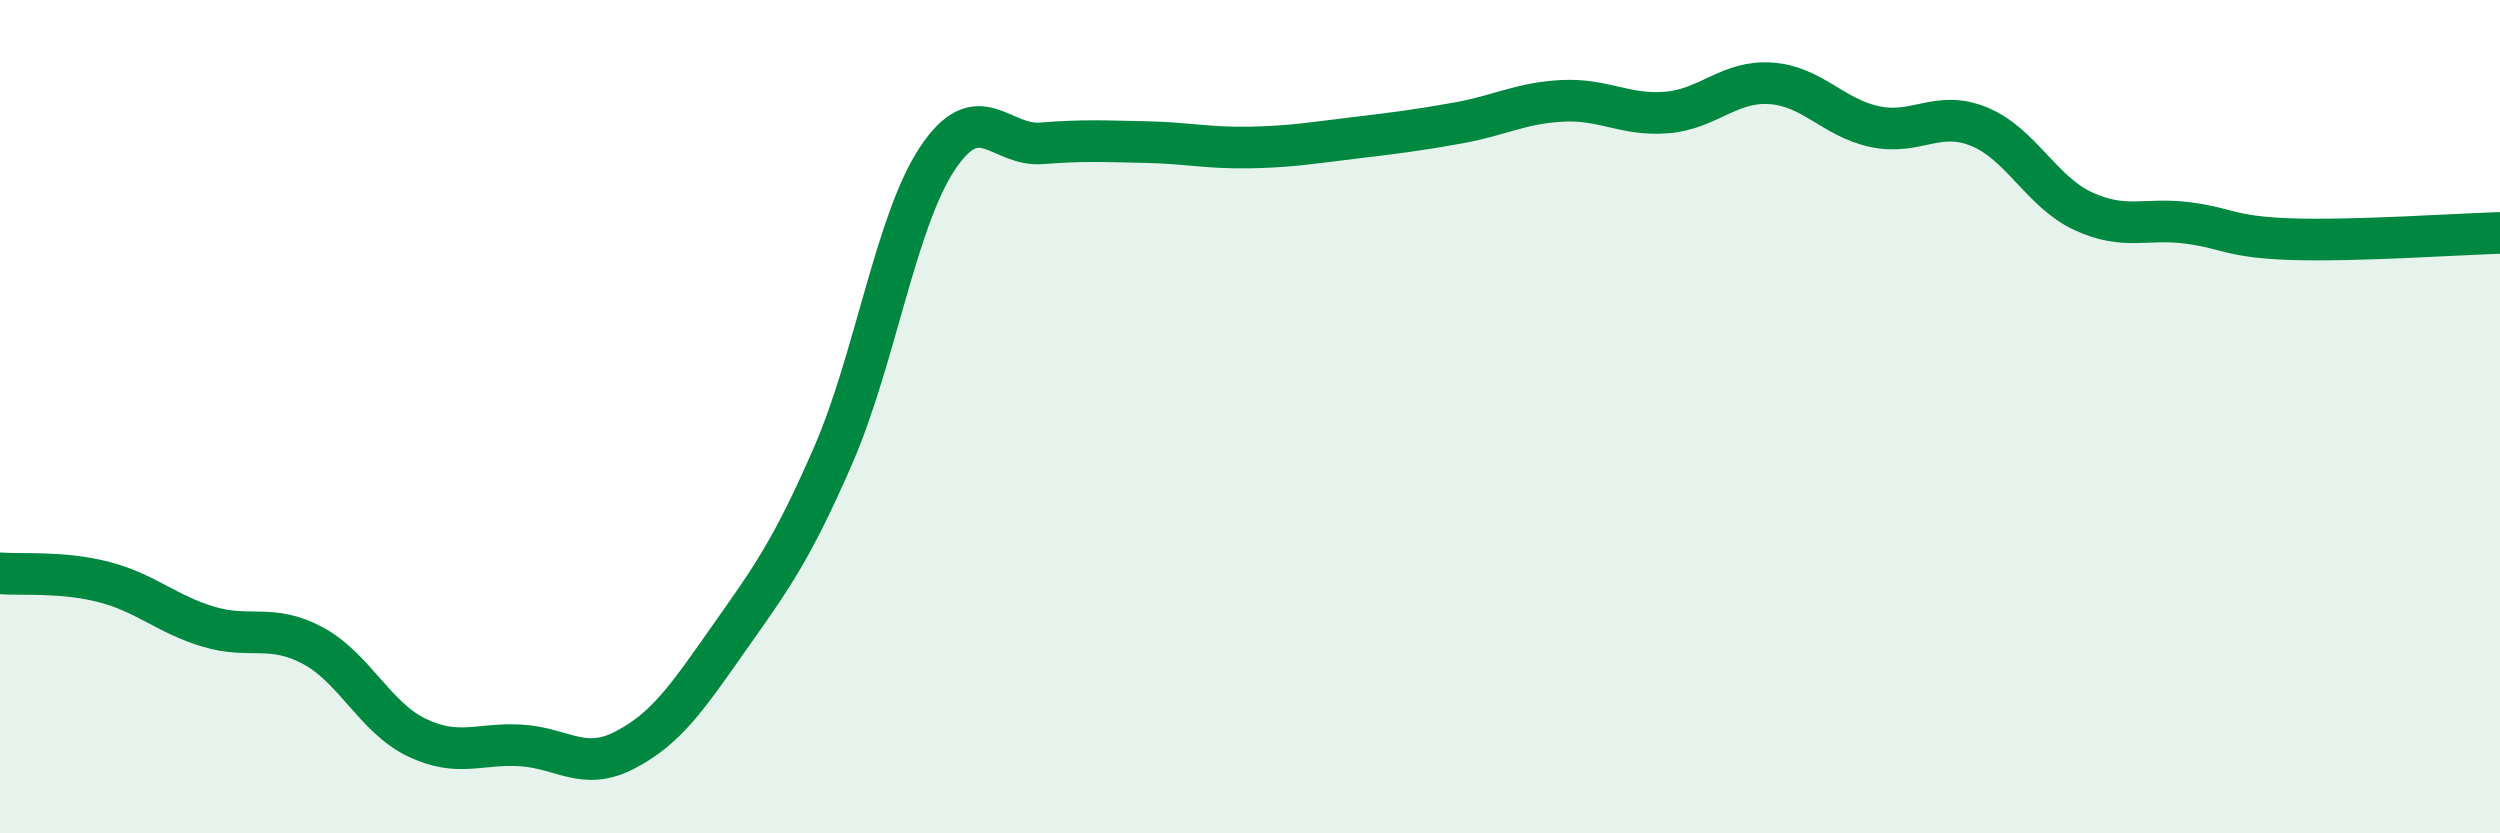
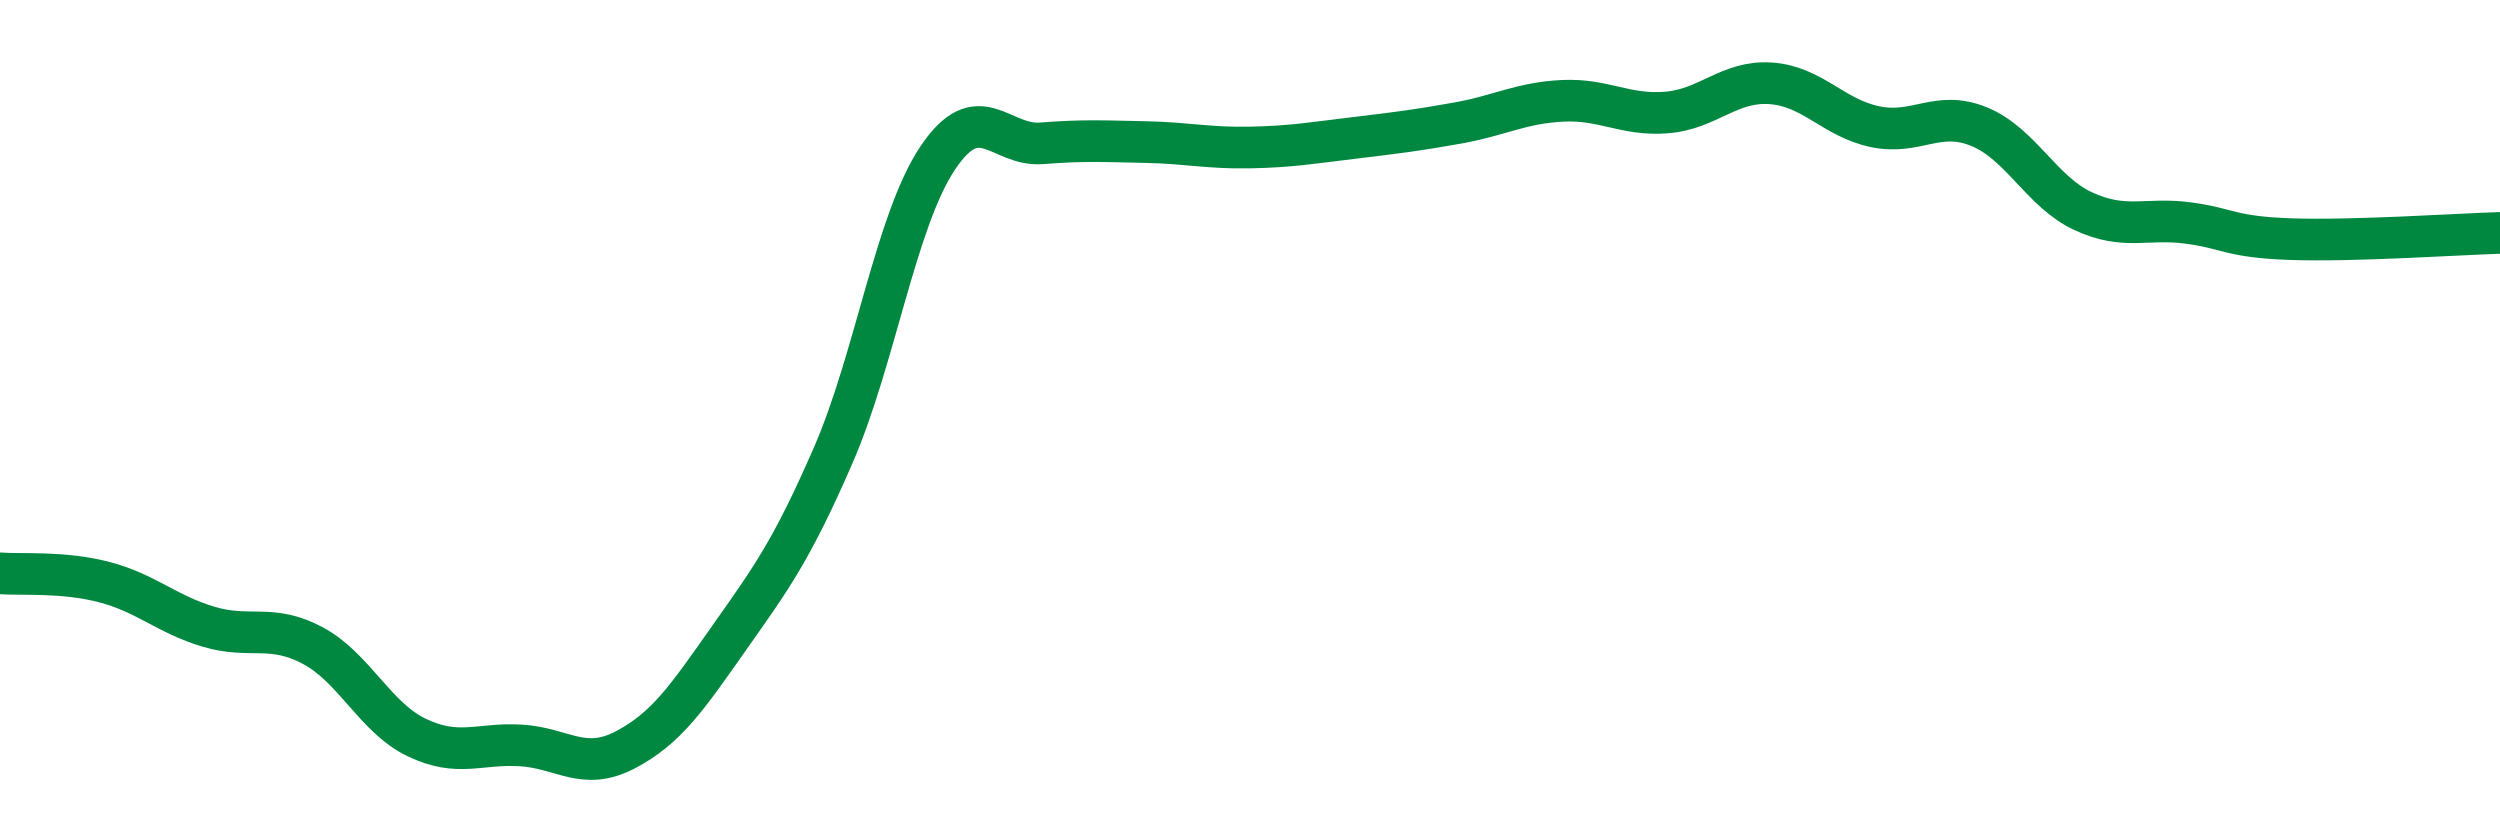
<svg xmlns="http://www.w3.org/2000/svg" width="60" height="20" viewBox="0 0 60 20">
-   <path d="M 0,13.76 C 0.5,13.8 1.5,13.71 2.5,13.97 C 3.5,14.23 4,14.74 5,15.04 C 6,15.34 6.5,14.96 7.5,15.49 C 8.5,16.02 9,17.22 10,17.7 C 11,18.18 11.5,17.83 12.5,17.89 C 13.5,17.95 14,18.52 15,18 C 16,17.48 16.5,16.73 17.5,15.31 C 18.5,13.89 19,13.22 20,10.92 C 21,8.62 21.5,5.3 22.5,3.8 C 23.5,2.3 24,3.52 25,3.44 C 26,3.36 26.5,3.39 27.5,3.41 C 28.5,3.43 29,3.56 30,3.54 C 31,3.52 31.5,3.43 32.5,3.31 C 33.5,3.19 34,3.13 35,2.95 C 36,2.77 36.5,2.47 37.5,2.42 C 38.5,2.37 39,2.78 40,2.7 C 41,2.62 41.5,1.93 42.5,2 C 43.5,2.07 44,2.83 45,3.04 C 46,3.25 46.5,2.63 47.5,3.04 C 48.5,3.45 49,4.61 50,5.07 C 51,5.53 51.5,5.22 52.5,5.35 C 53.5,5.48 53.5,5.69 55,5.74 C 56.5,5.79 59,5.62 60,5.59L60 20L0 20Z" fill="#008740" opacity="0.1" stroke-linecap="round" stroke-linejoin="round" />
  <path d="M 0,13.76 C 0.5,13.8 1.5,13.71 2.5,13.97 C 3.5,14.23 4,14.74 5,15.04 C 6,15.34 6.5,14.96 7.5,15.49 C 8.5,16.02 9,17.22 10,17.7 C 11,18.18 11.5,17.83 12.5,17.89 C 13.5,17.95 14,18.52 15,18 C 16,17.48 16.5,16.73 17.5,15.31 C 18.5,13.89 19,13.22 20,10.92 C 21,8.62 21.5,5.3 22.5,3.8 C 23.5,2.3 24,3.52 25,3.44 C 26,3.36 26.5,3.39 27.5,3.41 C 28.5,3.43 29,3.56 30,3.54 C 31,3.52 31.5,3.43 32.5,3.31 C 33.5,3.19 34,3.13 35,2.95 C 36,2.77 36.5,2.47 37.5,2.42 C 38.5,2.37 39,2.78 40,2.7 C 41,2.62 41.5,1.93 42.5,2 C 43.5,2.07 44,2.83 45,3.04 C 46,3.25 46.5,2.63 47.5,3.04 C 48.5,3.45 49,4.61 50,5.07 C 51,5.53 51.5,5.22 52.5,5.35 C 53.5,5.48 53.5,5.69 55,5.74 C 56.5,5.79 59,5.62 60,5.59" stroke="#008740" stroke-width="1" fill="none" stroke-linecap="round" stroke-linejoin="round" />
</svg>